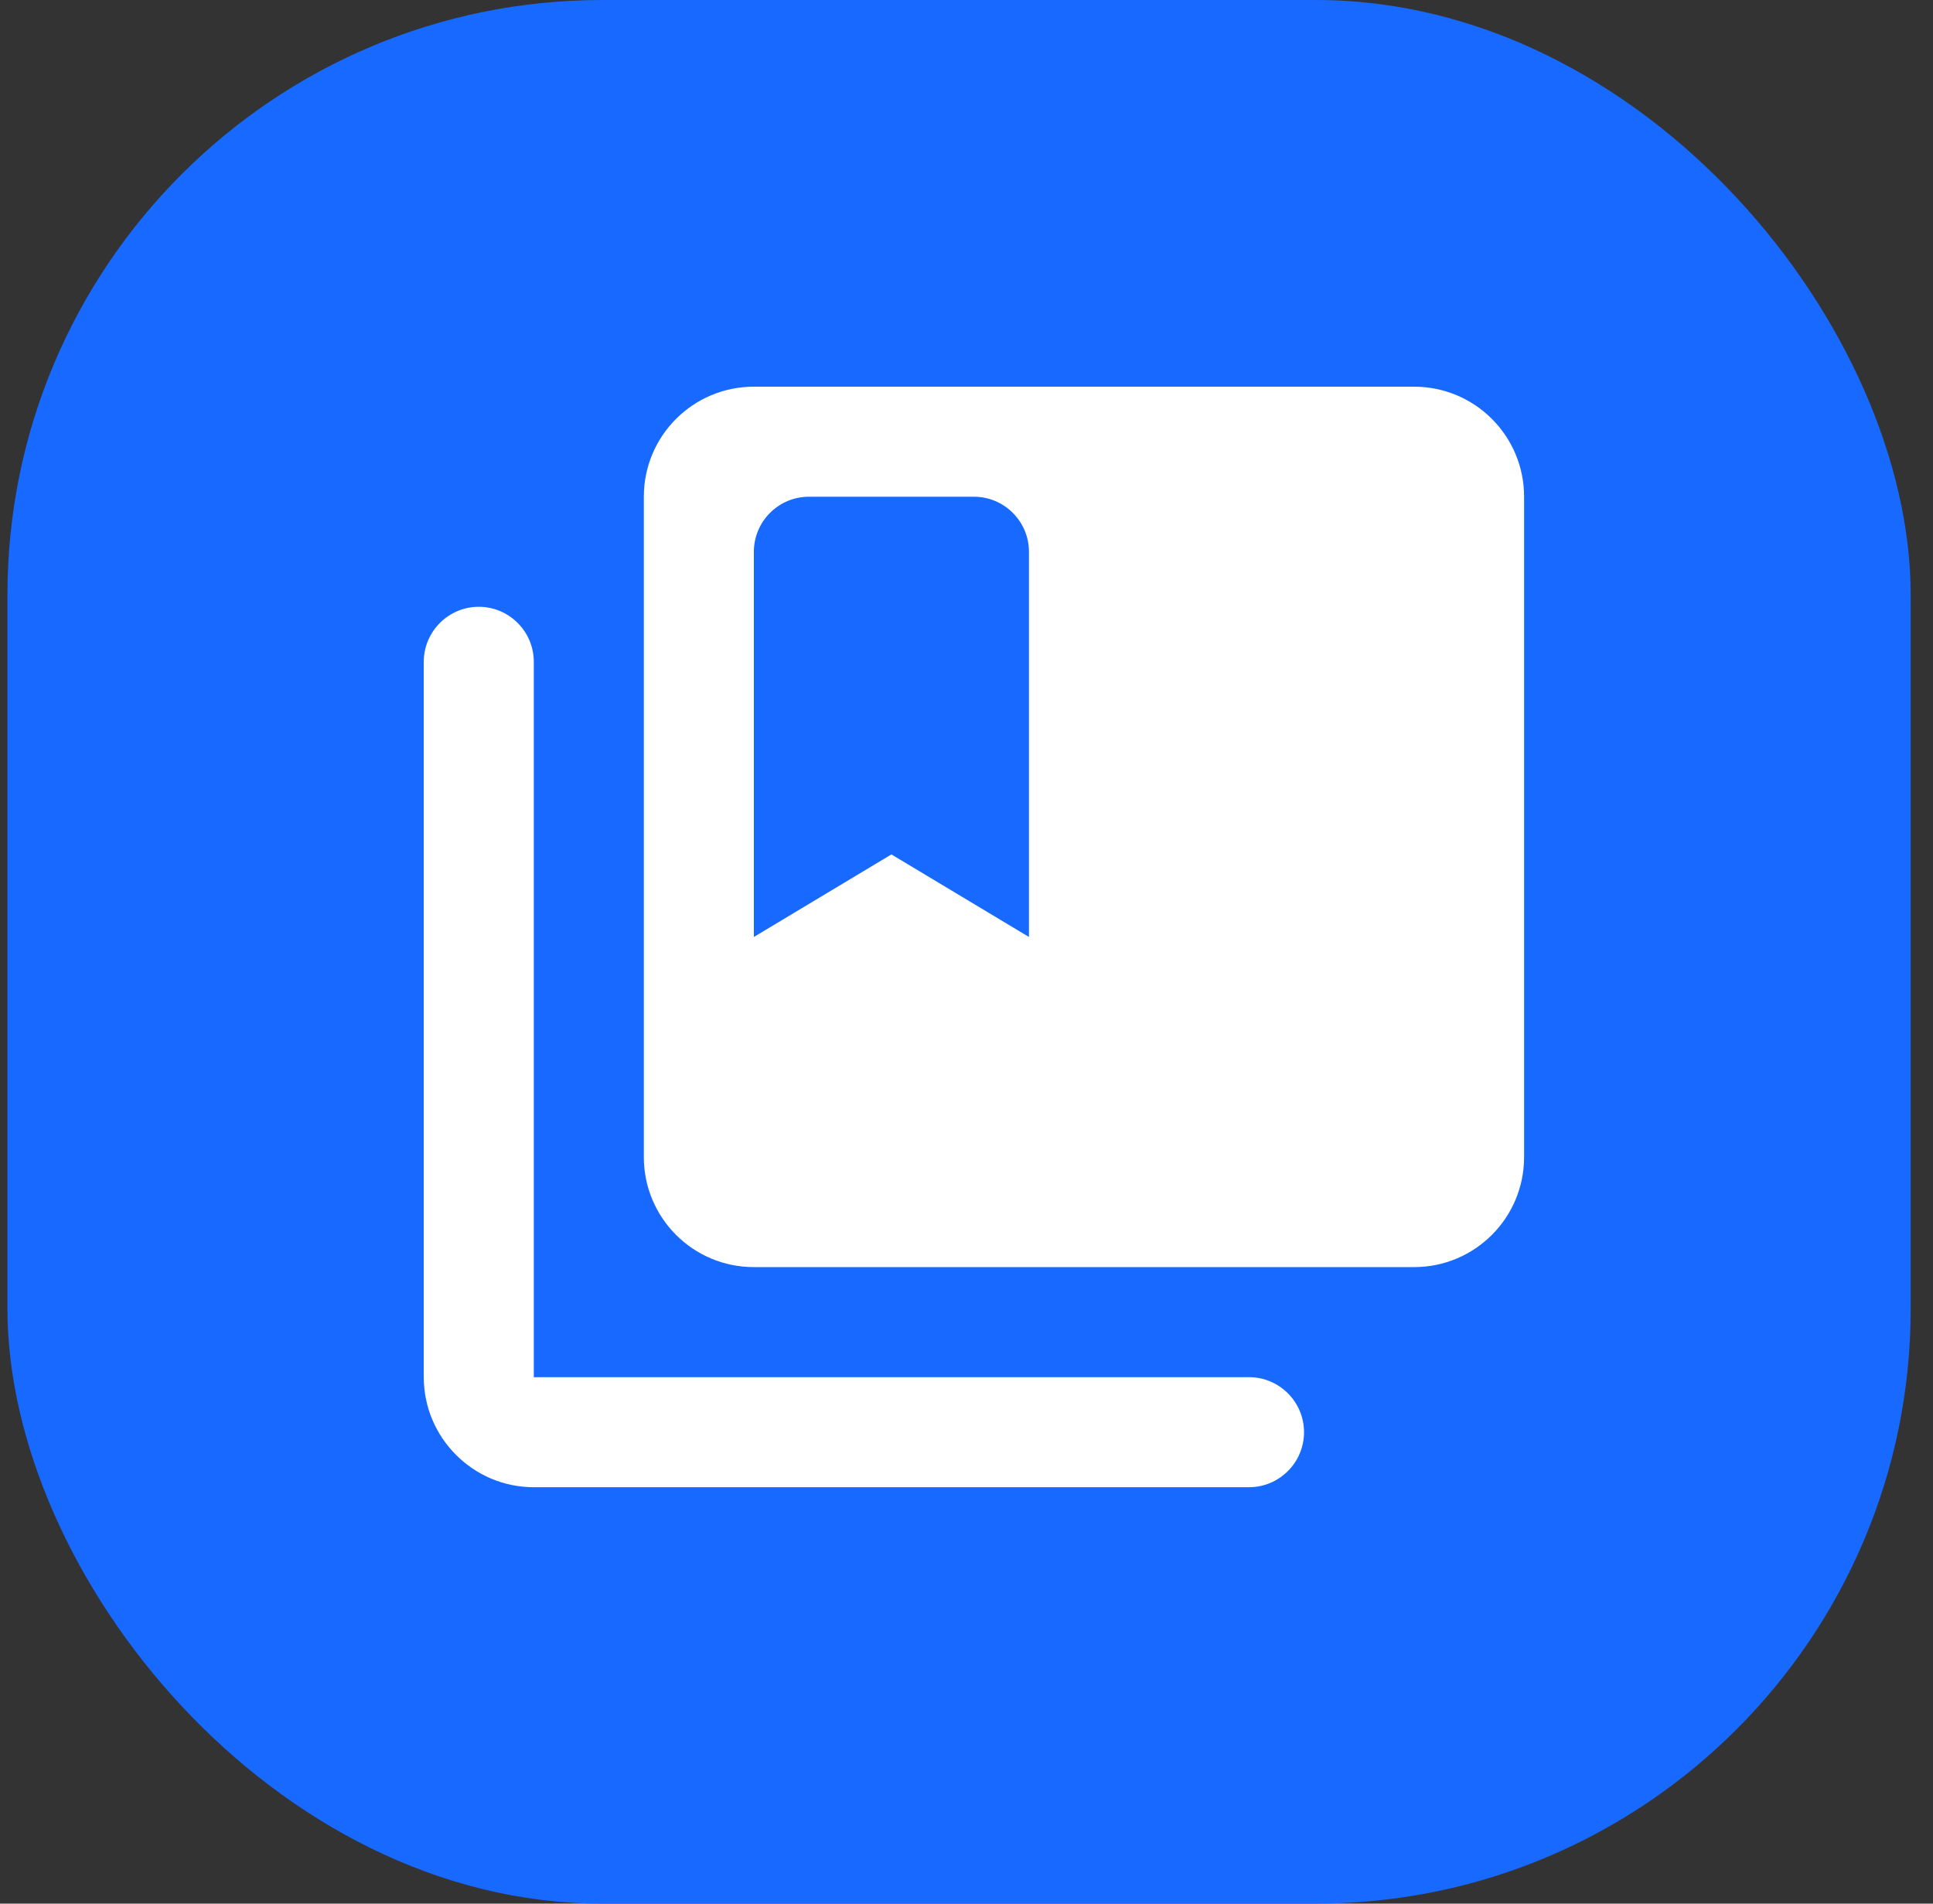
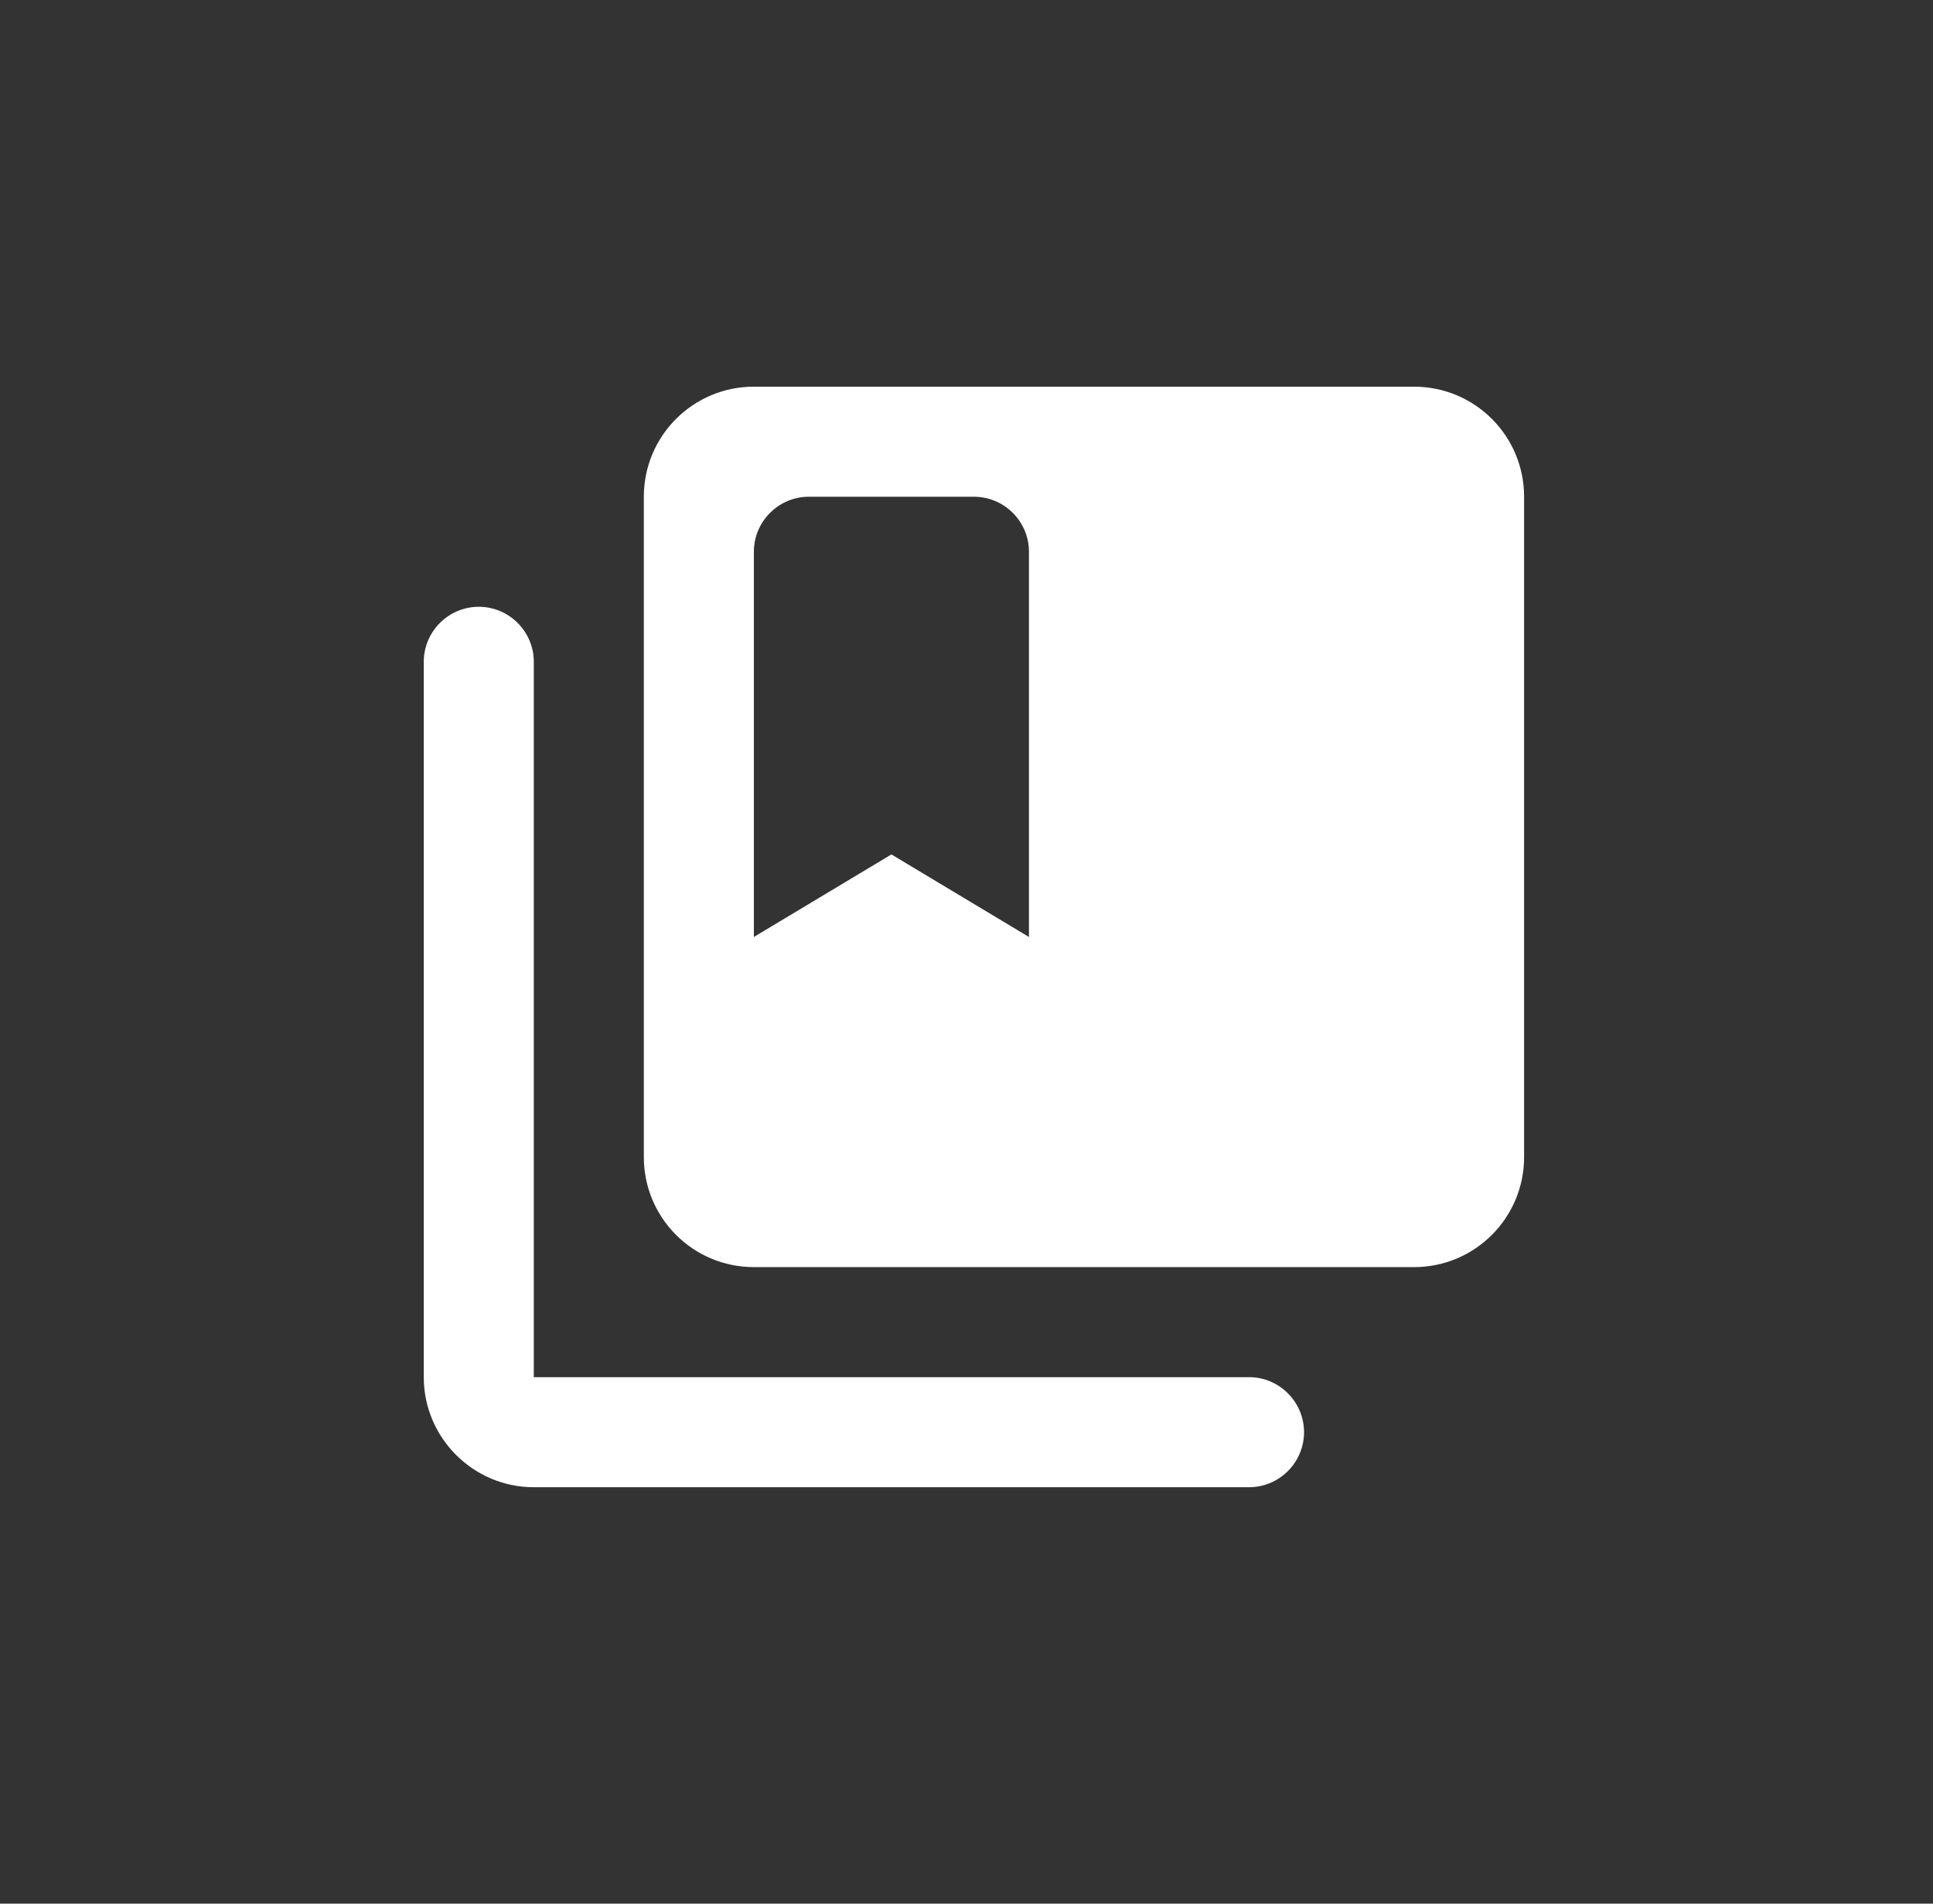
<svg xmlns="http://www.w3.org/2000/svg" width="65" height="64" viewBox="0 0 65 64" fill="none">
  <rect x="0" y="0" width="65" height="64" fill="#333333" stroke="none" />
-   <rect x="0.25" width="64" height="64" rx="20" fill="#1769FF" />
  <path d="M25.35 13C23.305 13 21.65 14.655 21.65 16.7V38.9C21.65 40.945 23.305 42.6 25.35 42.6H47.55C49.595 42.6 51.25 40.945 51.25 38.9V16.7C51.25 14.655 49.595 13 47.55 13H25.35ZM27.2 16.7H32.75C33.769 16.7 34.6 17.531 34.6 18.55V31.5L29.975 28.725L25.35 31.5V18.55C25.35 17.531 26.181 16.7 27.2 16.7ZM16.1 20.4C15.081 20.4 14.25 21.231 14.25 22.25V46.3C14.25 48.338 15.912 50 17.95 50H42C43.019 50 43.85 49.169 43.85 48.15C43.85 47.131 43.019 46.3 42 46.3H17.95V22.25C17.95 21.231 17.119 20.4 16.1 20.4Z" fill="white" />
</svg>